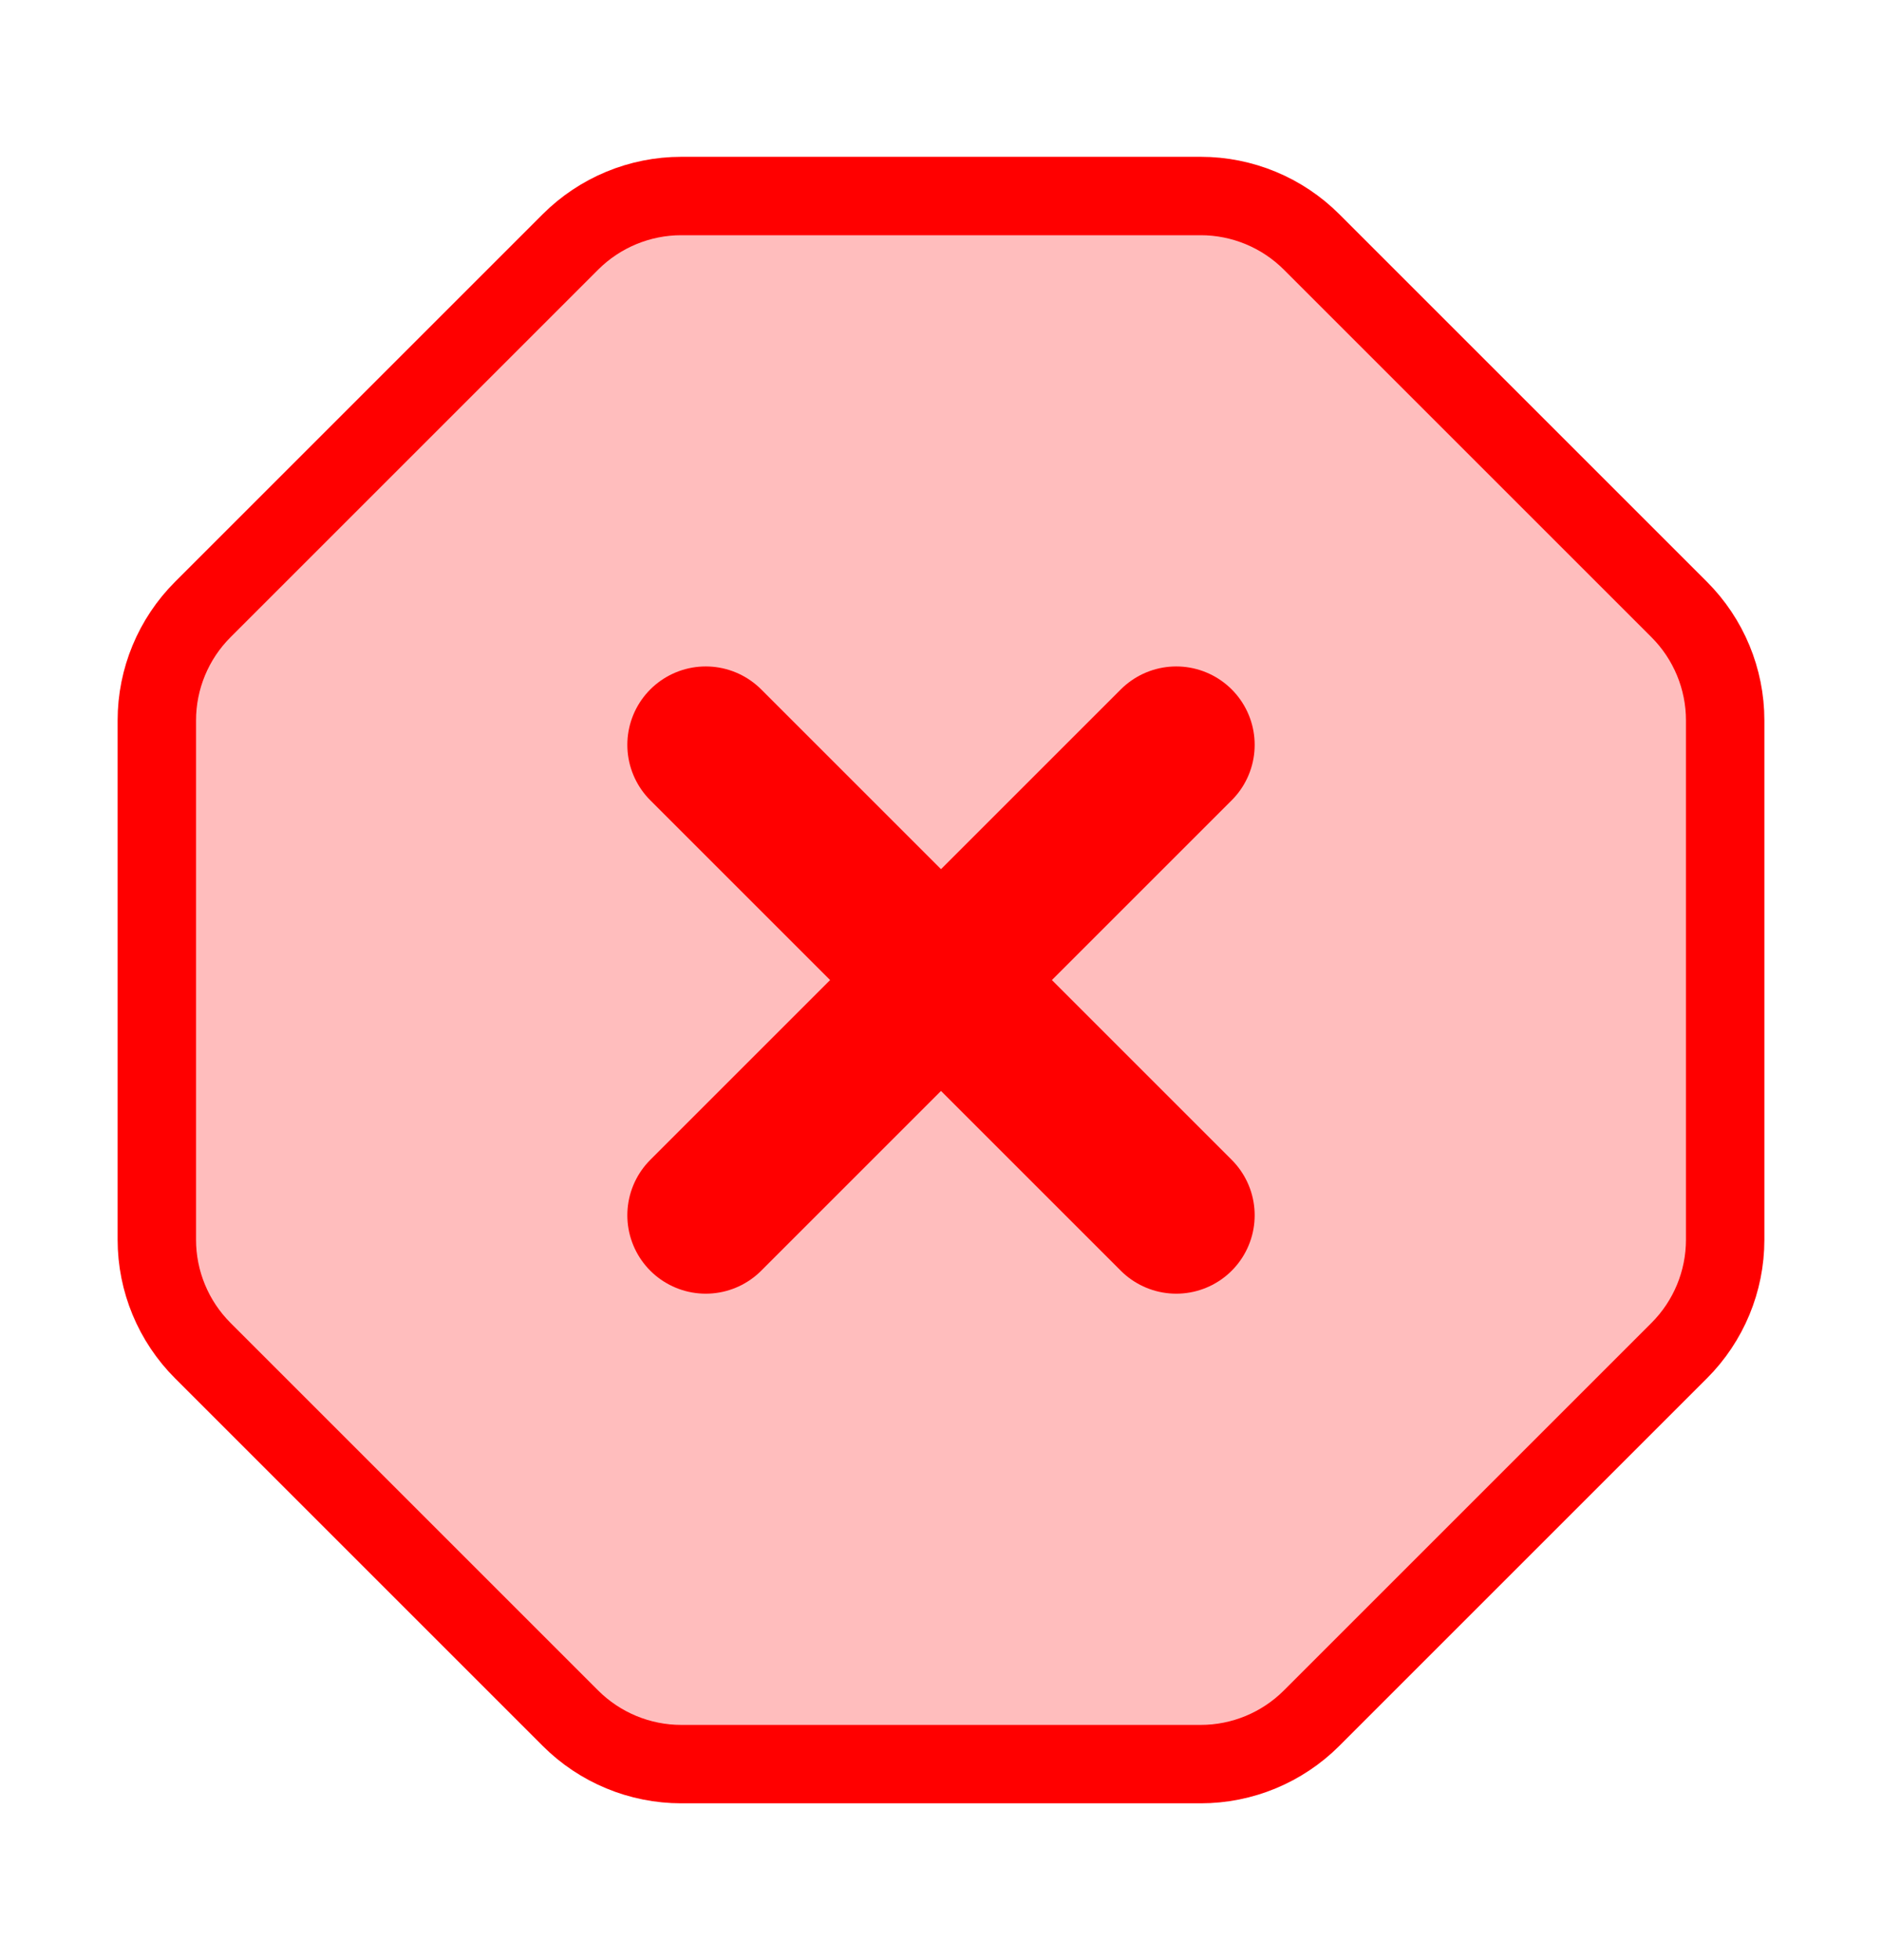
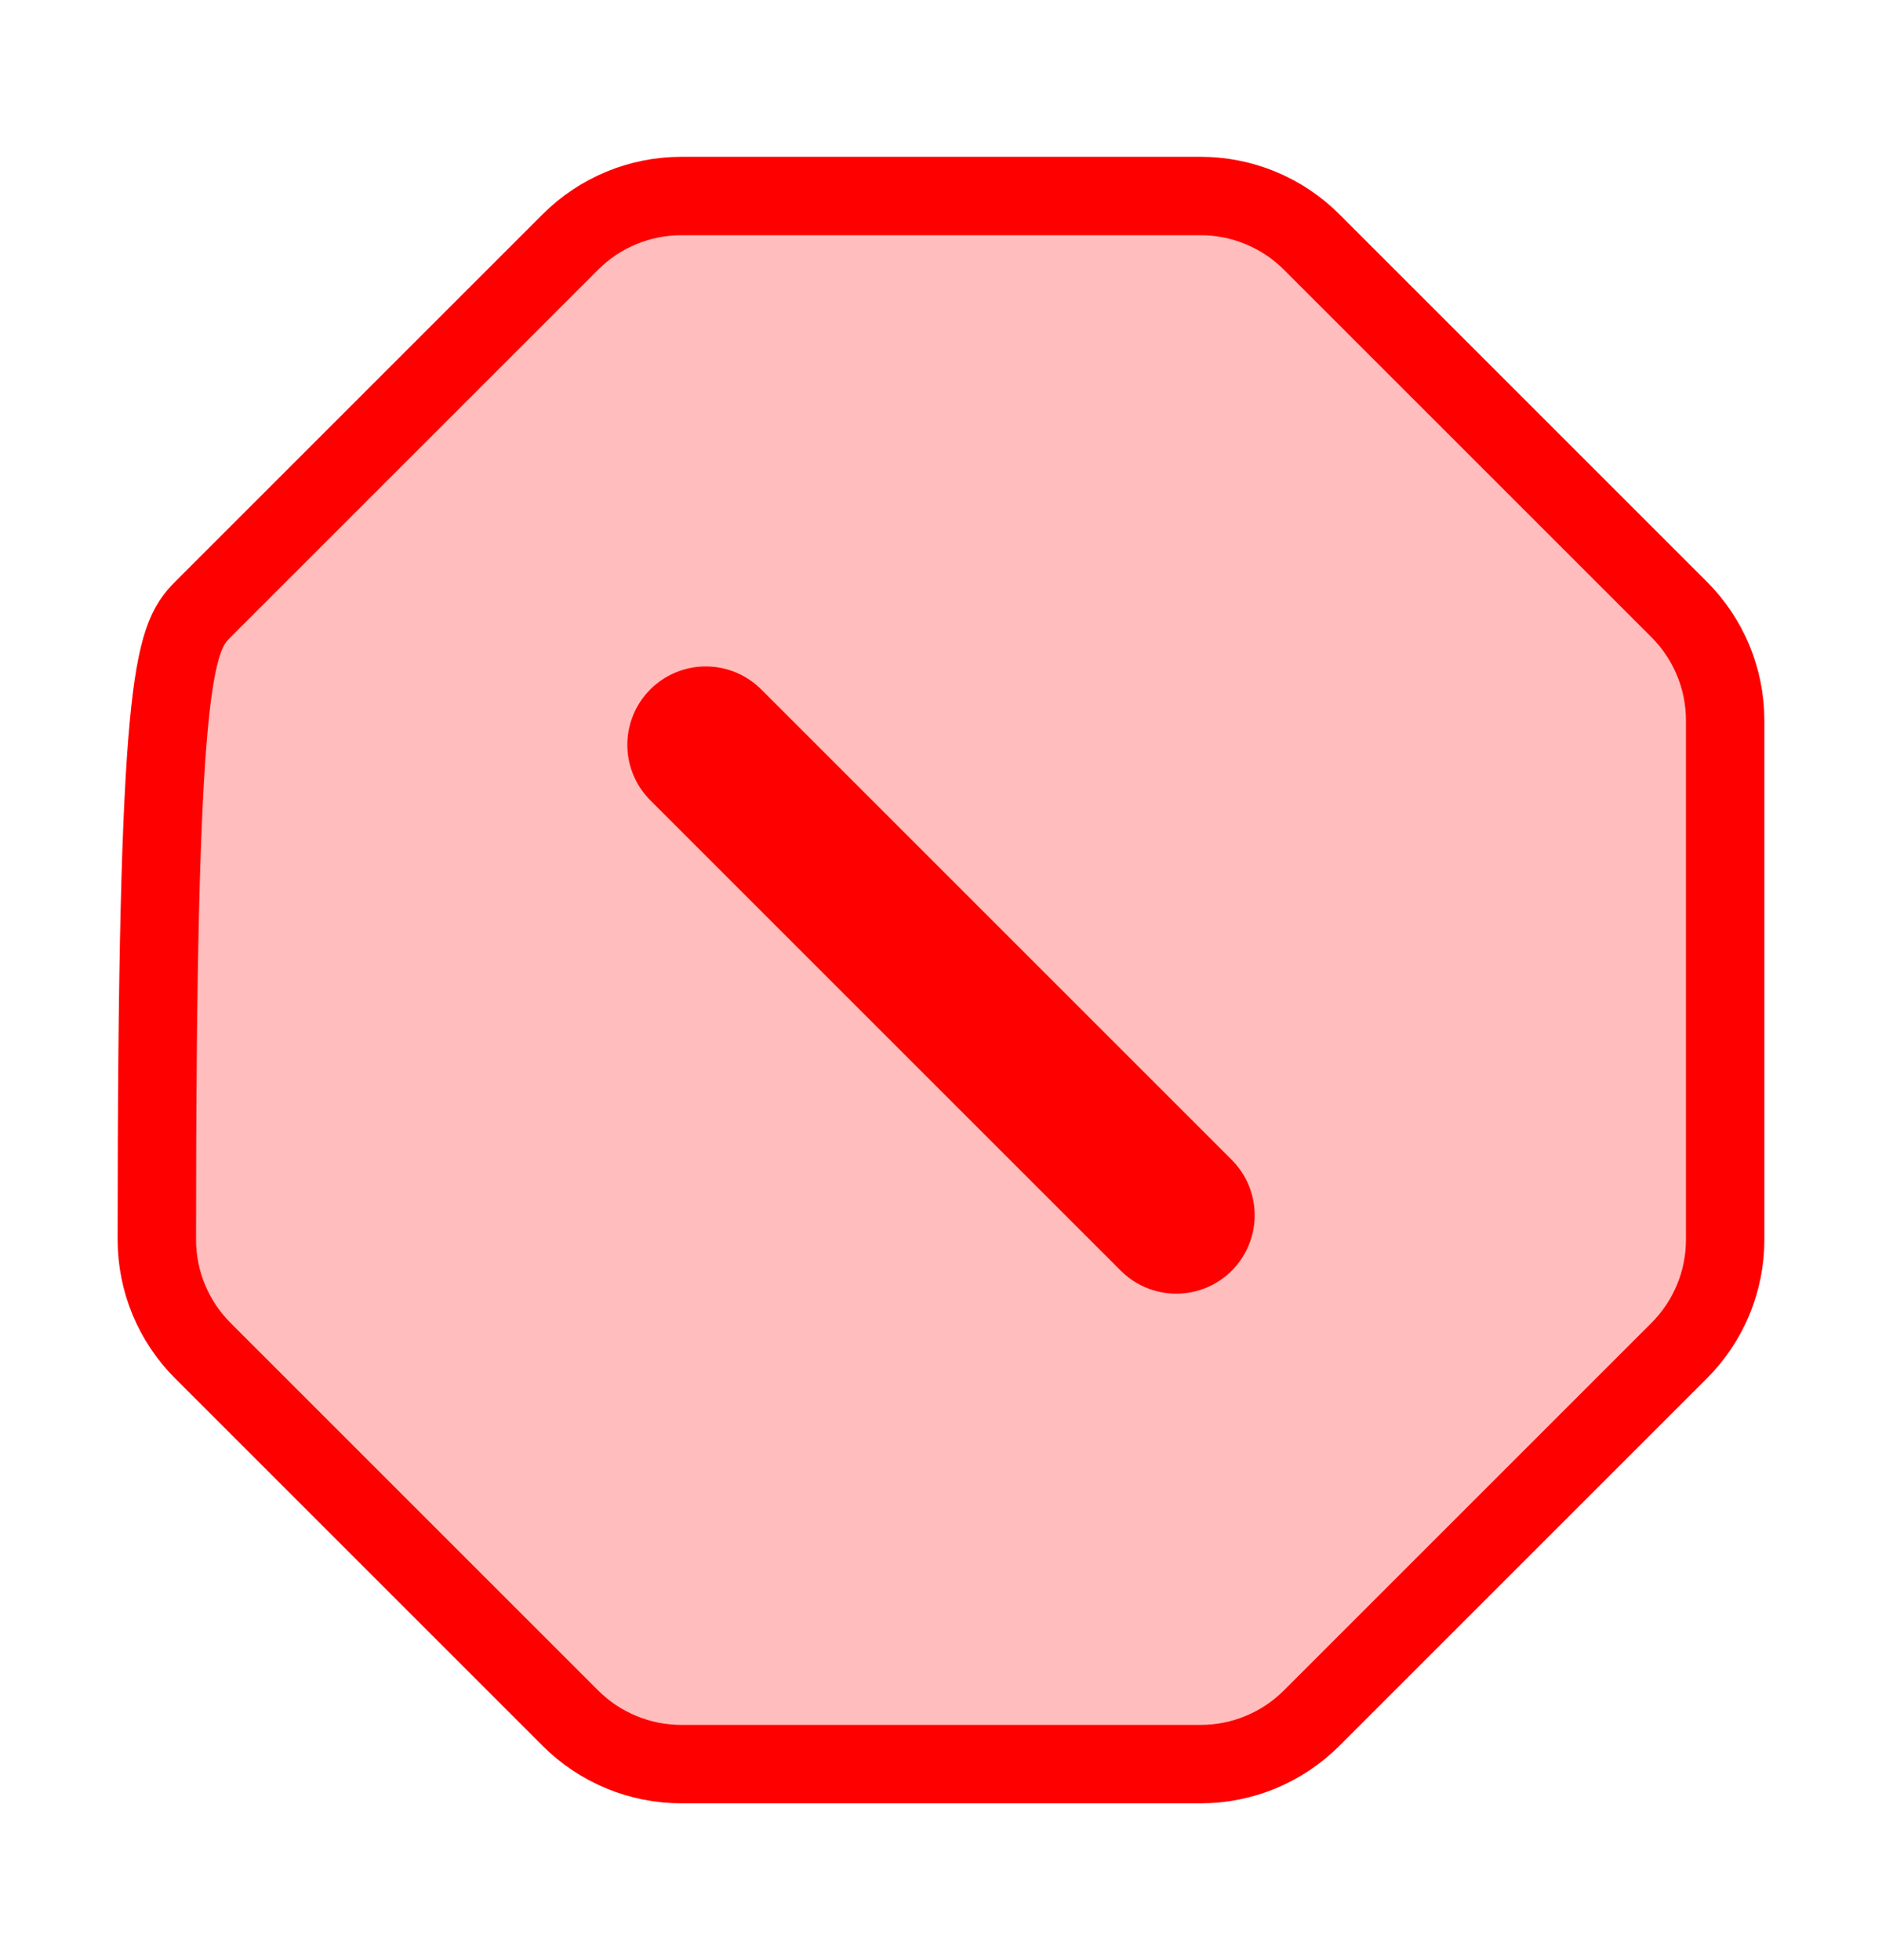
<svg xmlns="http://www.w3.org/2000/svg" width="24" height="25" viewBox="0 0 24 25" fill="none">
-   <path d="M7.274 3.086C7.649 2.711 8.158 2.5 8.688 2.5H15.312C15.842 2.5 16.351 2.711 16.726 3.086L21.414 7.774C21.789 8.149 22 8.658 22 9.188V15.812C22 16.342 21.789 16.851 21.414 17.226L16.726 21.914C16.351 22.289 15.842 22.5 15.312 22.5H8.688C8.158 22.5 7.649 22.289 7.274 21.914L2.586 17.226C2.211 16.851 2 16.342 2 15.812V9.188C2 8.658 2.211 8.149 2.586 7.774L7.274 3.086Z" fill="#FF0000" fill-opacity="0.26" stroke="#FF0000" stroke-linecap="round" stroke-linejoin="round" />
-   <path d="M15 9.5L9 15.5" stroke="#FF0000" stroke-width="2" stroke-linecap="round" stroke-linejoin="round" />
+   <path d="M7.274 3.086C7.649 2.711 8.158 2.5 8.688 2.5H15.312C15.842 2.5 16.351 2.711 16.726 3.086L21.414 7.774C21.789 8.149 22 8.658 22 9.188V15.812C22 16.342 21.789 16.851 21.414 17.226L16.726 21.914C16.351 22.289 15.842 22.5 15.312 22.5H8.688C8.158 22.5 7.649 22.289 7.274 21.914L2.586 17.226C2.211 16.851 2 16.342 2 15.812C2 8.658 2.211 8.149 2.586 7.774L7.274 3.086Z" fill="#FF0000" fill-opacity="0.26" stroke="#FF0000" stroke-linecap="round" stroke-linejoin="round" />
  <path d="M9 9.5L15 15.5" stroke="#FF0000" stroke-width="2" stroke-linecap="round" stroke-linejoin="round" />
</svg>